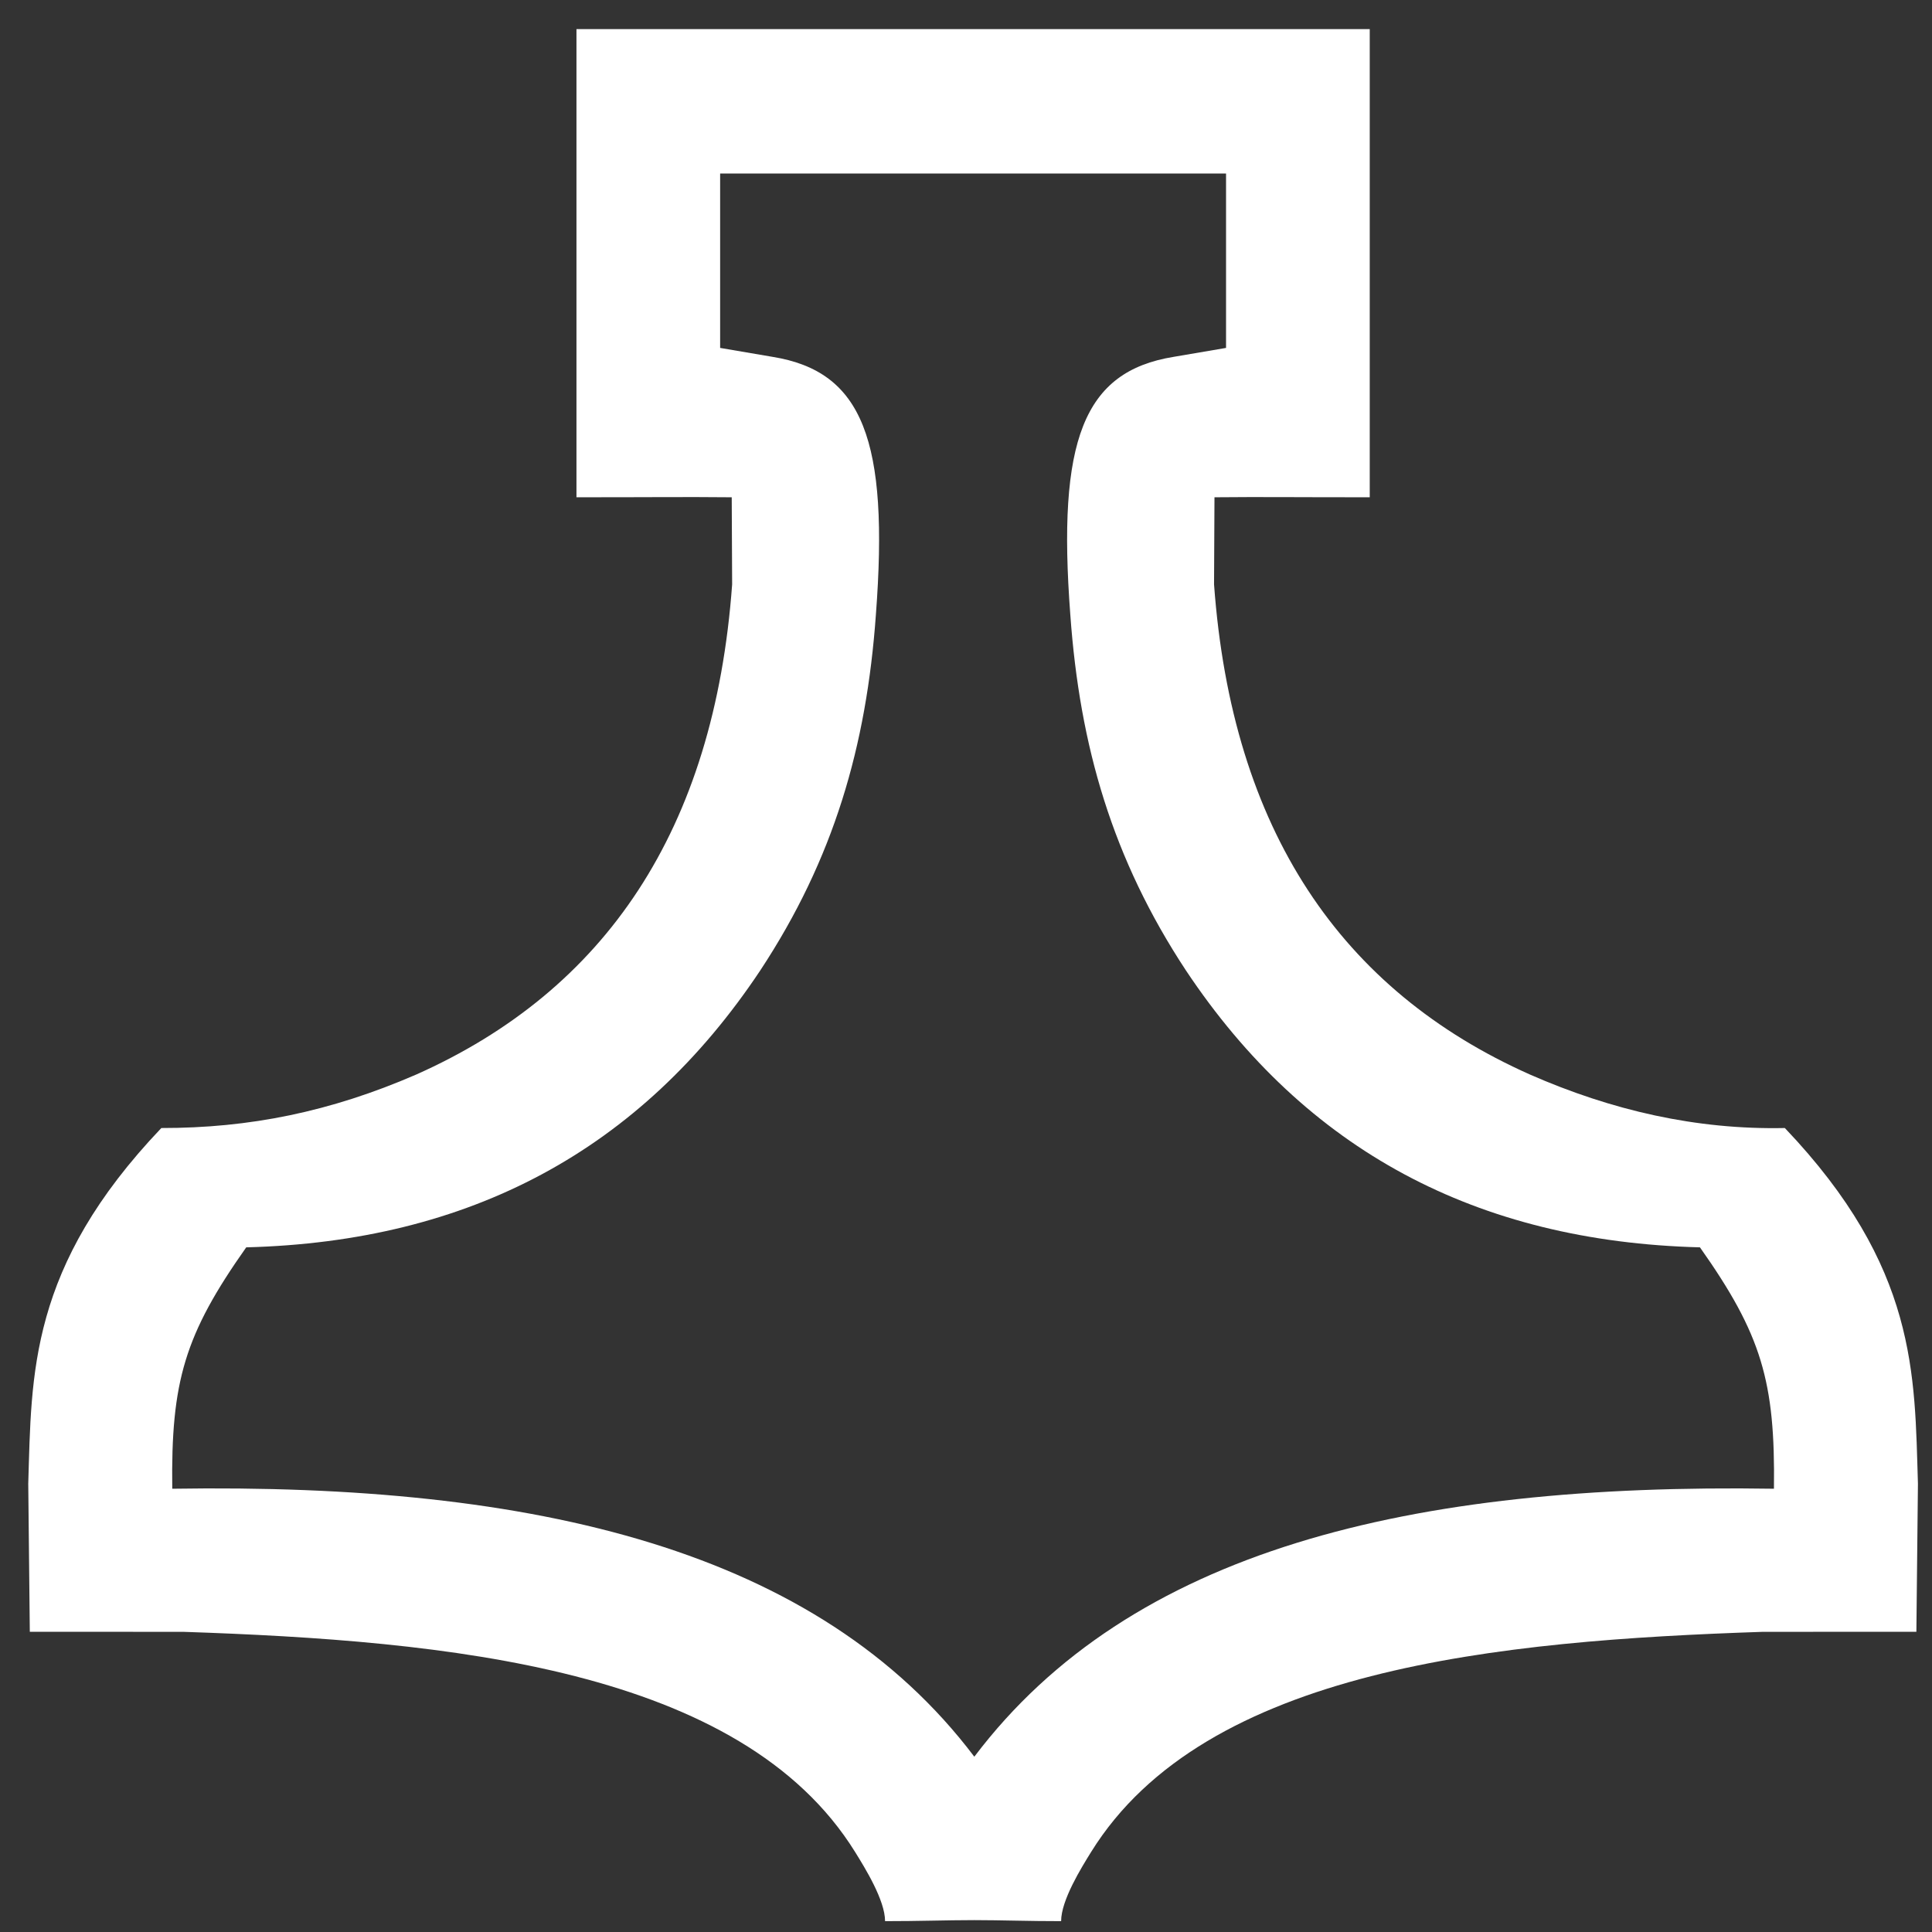
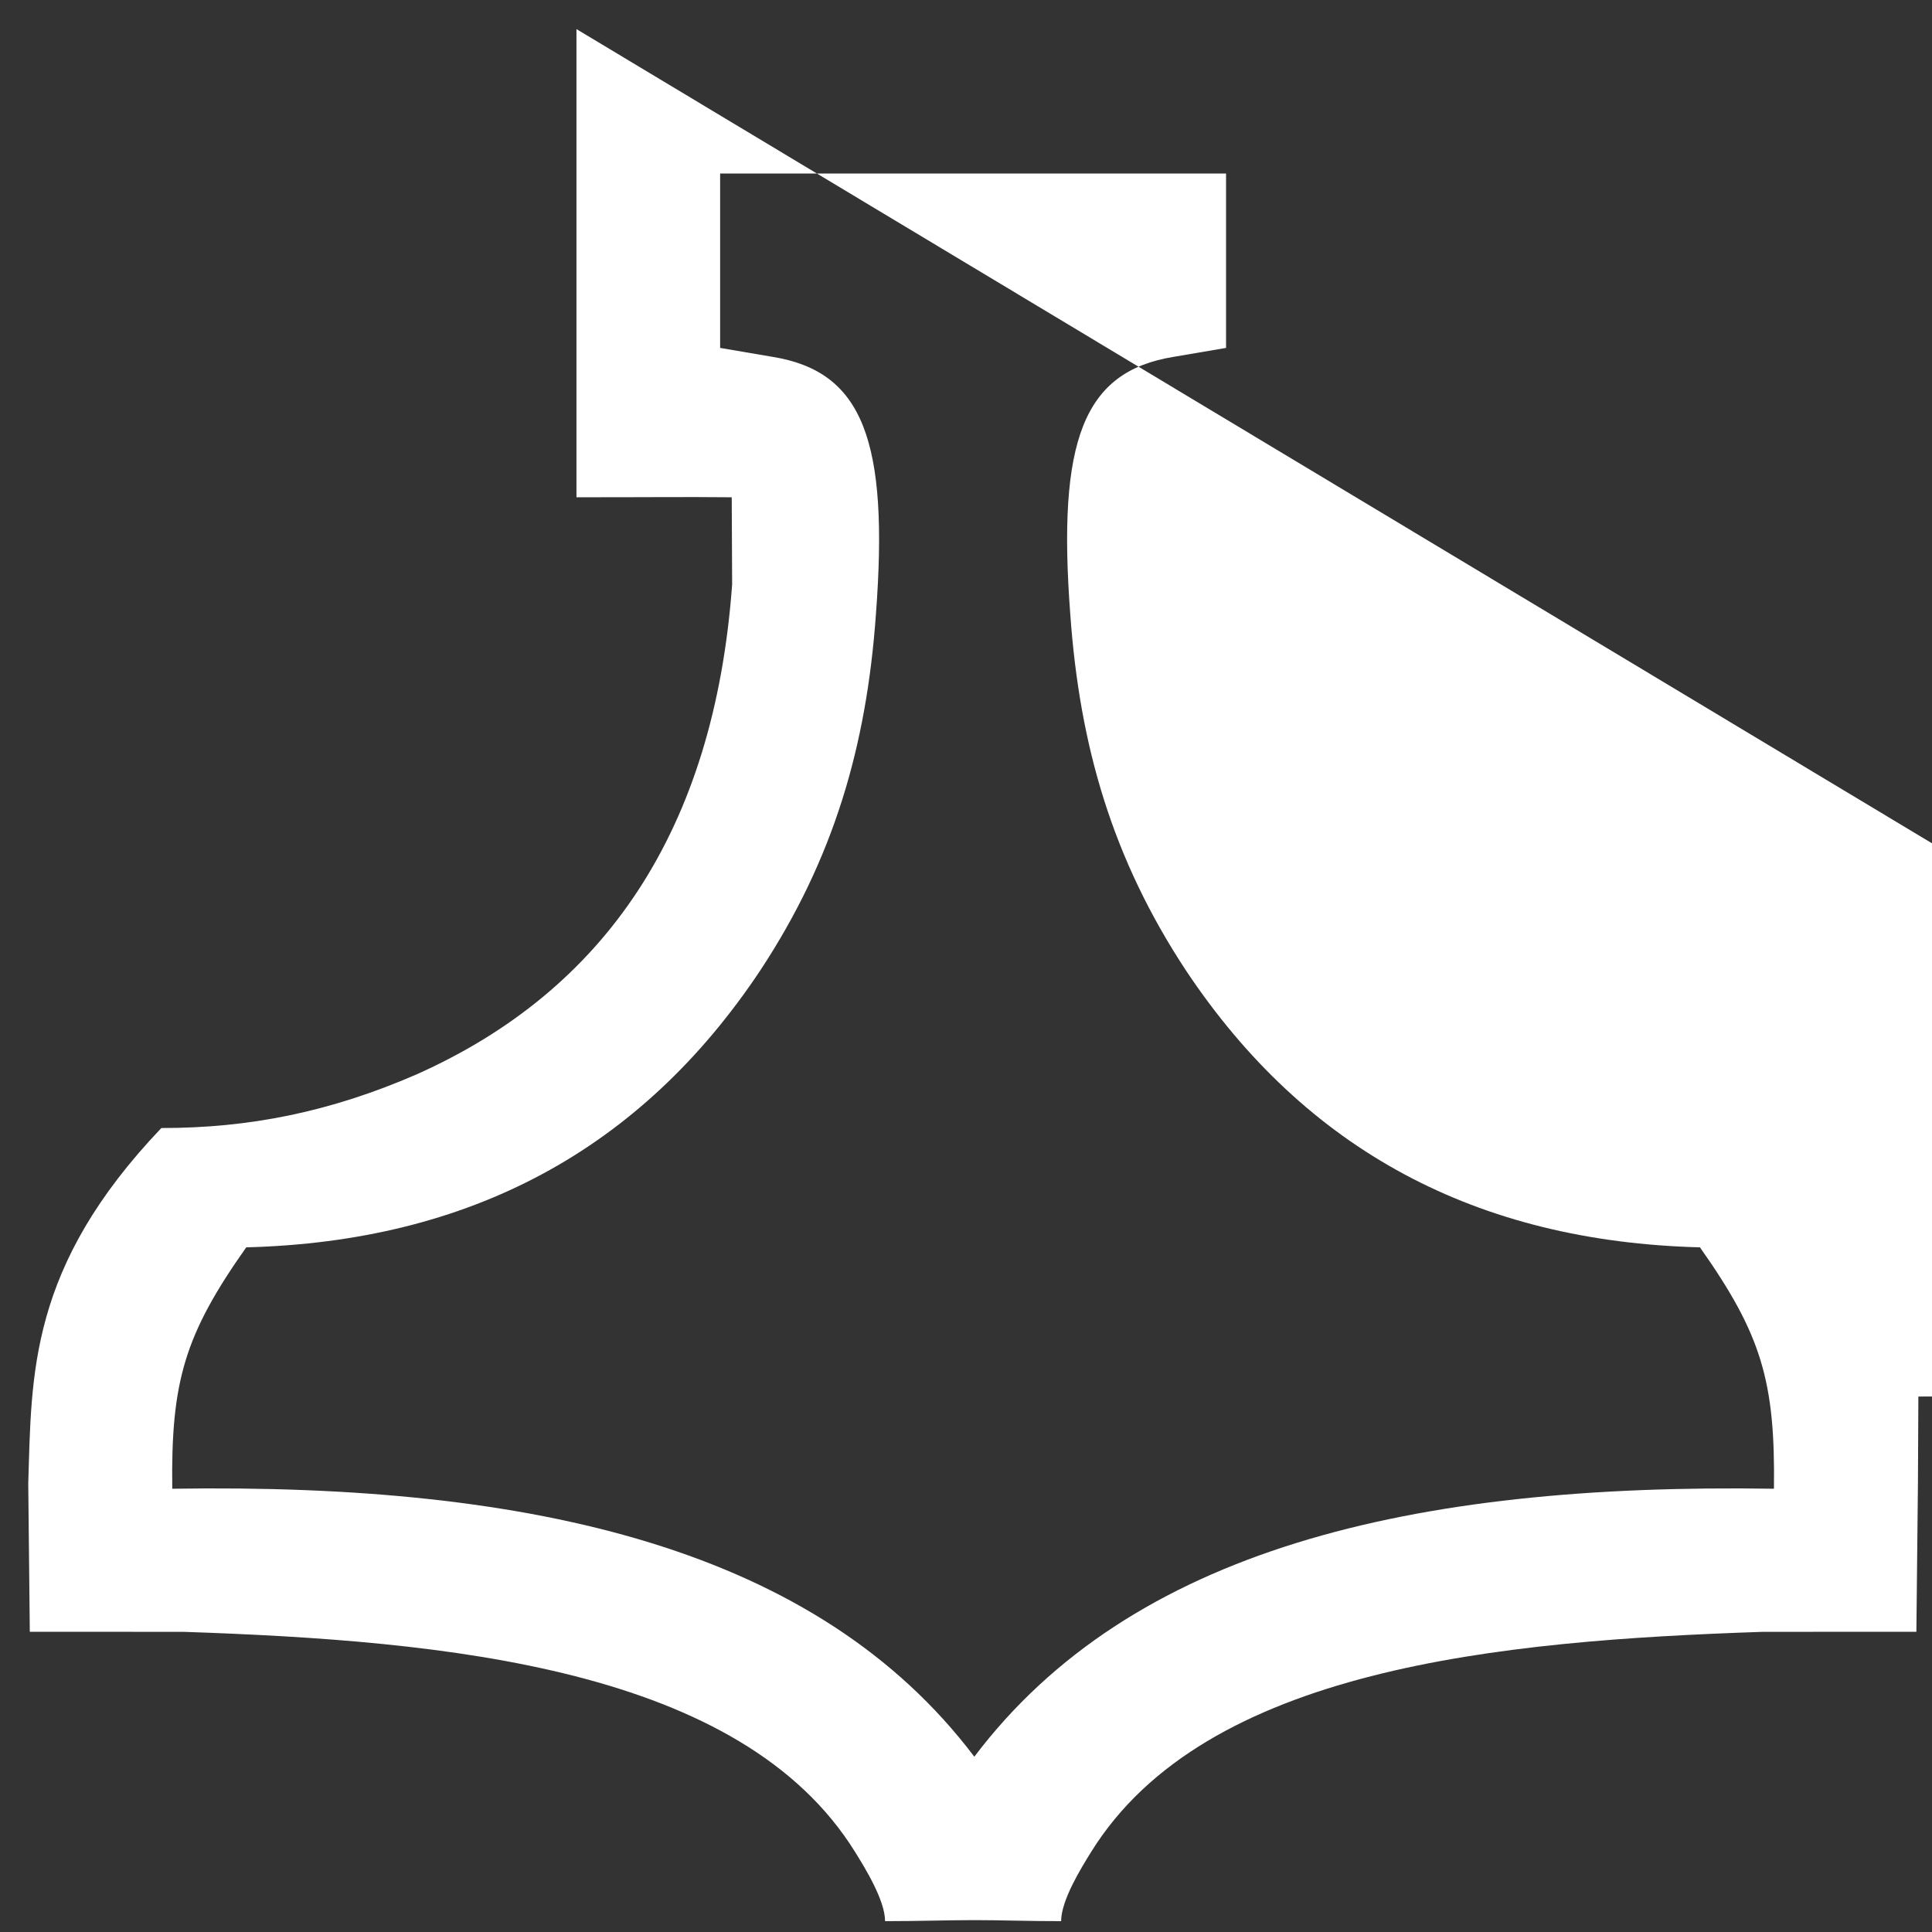
<svg xmlns="http://www.w3.org/2000/svg" xmlns:ns1="http://sodipodi.sourceforge.net/DTD/sodipodi-0.dtd" xmlns:ns2="http://www.inkscape.org/namespaces/inkscape" version="1.1" id="svg2" viewBox="0 0 220 220" height="220" width="220" ns1:docname="The_Hammer_of_Thor_white.svg" ns2:version="1.2.1 (9c6d41e410, 2022-07-14, custom)">
  <rect x="0" y="0" width="220" height="220" fill="#333333" stroke="none" />
  <ns1:namedview id="namedview7" pagecolor="#505050" bordercolor="#eeeeee" borderopacity="1" ns2:showpageshadow="0" ns2:pageopacity="0" ns2:pagecheckerboard="0" ns2:deskcolor="#505050" showgrid="false" ns2:zoom="3.8136364" ns2:cx="110" ns2:cy="110.13111" ns2:window-width="1920" ns2:window-height="1011" ns2:window-x="0" ns2:window-y="32" ns2:window-maximized="1" ns2:current-layer="svg2" />
  <defs id="defs4" />
  <g style="display:inline;fill:#ffffff" id="layer2">
-     <path id="path4711" d="m 65.643,3.314 0,53.312 c 9.365,0 11.884,-0.053 17.68,0 l 0.047,9.922 c -2.036,27.999 -14.475,46.239 -35.979,55.814 -9.782,4.246 -18.994,6.099 -29.018,6.088 -15.108,15.866 -14.769,28.026 -15.156,40.5 l 0.177,16.865 17.492,0.004 c 29.984,1.01 63.483,4.108 76.487,25.072 1.112,1.793 3.41,5.491 3.41,7.873 3.673,0.005 7.087,-0.116 10.164,-0.117 3.077,7e-4 6.212,0.122 9.885,0.117 0,-2.382 2.3,-6.08 3.412,-7.873 13.004,-20.964 46.501,-24.062 76.485,-25.072 l 17.492,-0.004 0.177,-16.865 c -0.387,-12.474 -0.049,-24.634 -15.156,-40.5 -10.103,0.214 -19.73,-2.015 -29.018,-6.088 -21.503,-9.575 -33.943,-27.815 -35.979,-55.814 l 0.049,-9.922 c 5.796,-0.053 8.315,0 17.68,0 l 0,-53.312 z M 82.003,19.762 c 18.941,0.004 38.667,0.002 57.609,0 l 0,19.856 -5.967,1.017 c -10.276,1.663 -13.274,9.516 -11.765,29.387 1.071,14.953 4.799,27.795 13.171,40.494 13.63,20.467 33.093,30.863 58.525,31.521 7.014,9.931 8.583,15.268 8.426,27.488 -41.421,-0.657 -73.251,6.958 -91.055,30.514 C 93.143,176.483 61.036,168.868 19.615,169.525 19.458,157.305 21.025,151.969 28.039,142.037 53.472,141.38 72.936,130.983 86.566,110.516 94.938,97.817 98.666,84.974 99.737,70.022 101.246,50.151 98.247,42.297 87.97,40.635 L 82.003,39.618 Z" style="fill:#ffffff;stroke:none;stroke-opacity:1" />
+     <path id="path4711" d="m 65.643,3.314 0,53.312 c 9.365,0 11.884,-0.053 17.68,0 l 0.047,9.922 c -2.036,27.999 -14.475,46.239 -35.979,55.814 -9.782,4.246 -18.994,6.099 -29.018,6.088 -15.108,15.866 -14.769,28.026 -15.156,40.5 l 0.177,16.865 17.492,0.004 c 29.984,1.01 63.483,4.108 76.487,25.072 1.112,1.793 3.41,5.491 3.41,7.873 3.673,0.005 7.087,-0.116 10.164,-0.117 3.077,7e-4 6.212,0.122 9.885,0.117 0,-2.382 2.3,-6.08 3.412,-7.873 13.004,-20.964 46.501,-24.062 76.485,-25.072 l 17.492,-0.004 0.177,-16.865 l 0.049,-9.922 c 5.796,-0.053 8.315,0 17.68,0 l 0,-53.312 z M 82.003,19.762 c 18.941,0.004 38.667,0.002 57.609,0 l 0,19.856 -5.967,1.017 c -10.276,1.663 -13.274,9.516 -11.765,29.387 1.071,14.953 4.799,27.795 13.171,40.494 13.63,20.467 33.093,30.863 58.525,31.521 7.014,9.931 8.583,15.268 8.426,27.488 -41.421,-0.657 -73.251,6.958 -91.055,30.514 C 93.143,176.483 61.036,168.868 19.615,169.525 19.458,157.305 21.025,151.969 28.039,142.037 53.472,141.38 72.936,130.983 86.566,110.516 94.938,97.817 98.666,84.974 99.737,70.022 101.246,50.151 98.247,42.297 87.97,40.635 L 82.003,39.618 Z" style="fill:#ffffff;stroke:none;stroke-opacity:1" />
  </g>
</svg>